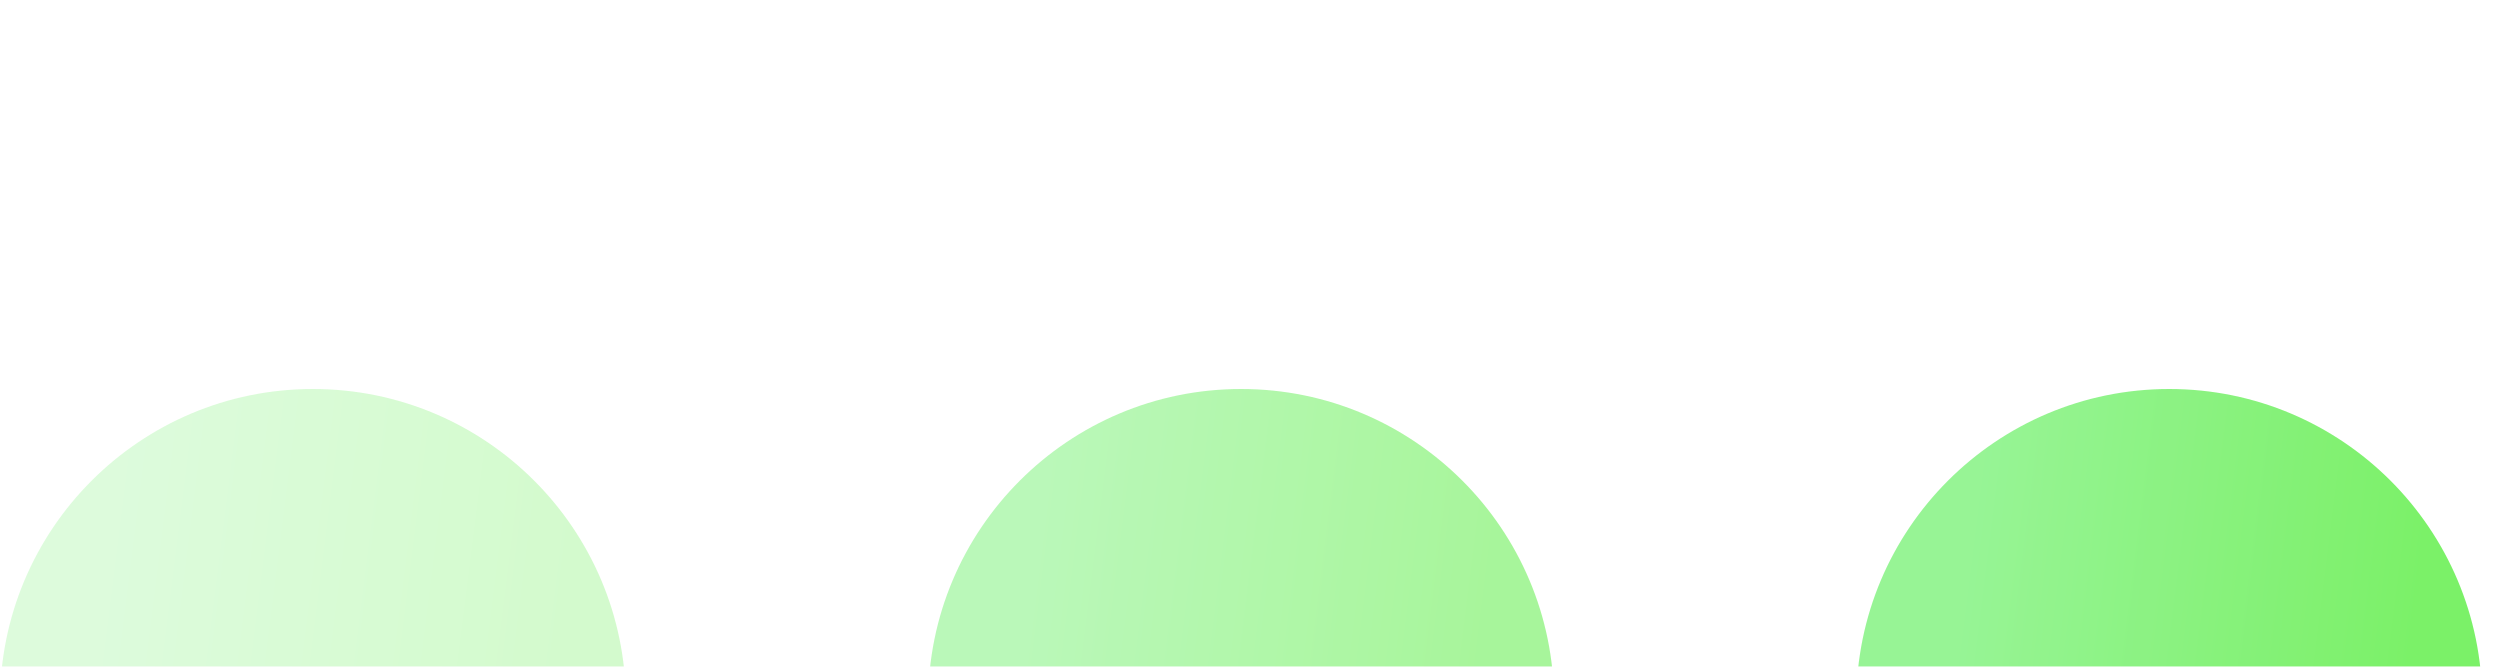
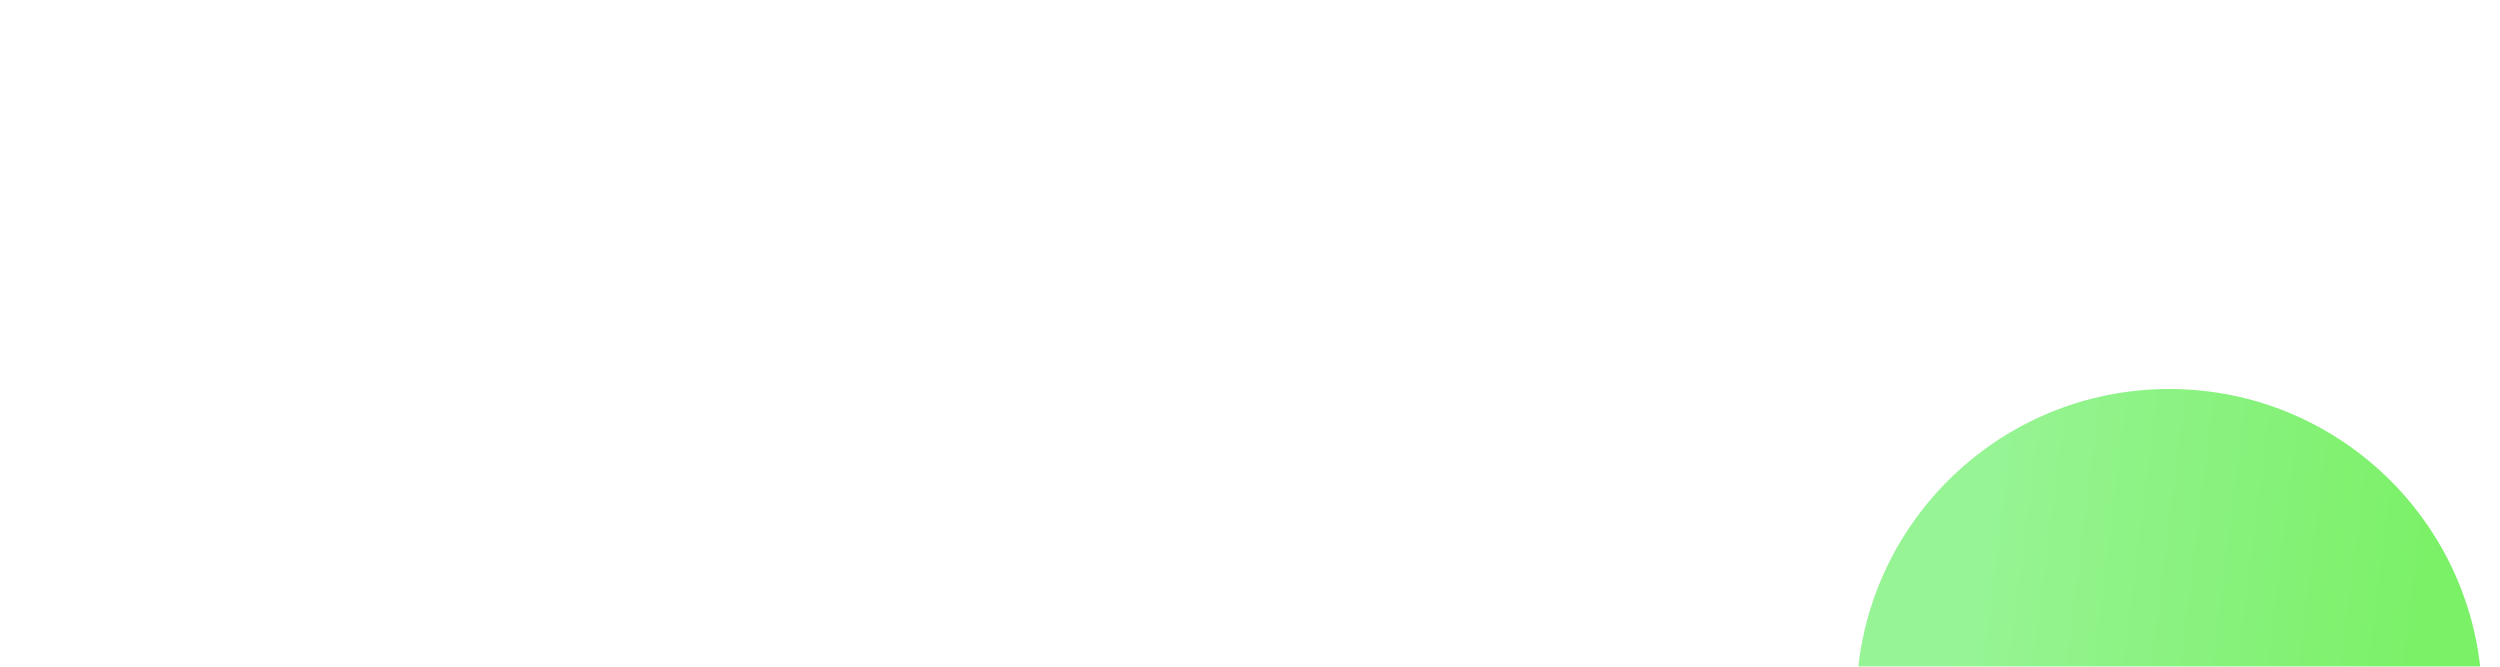
<svg xmlns="http://www.w3.org/2000/svg" width="30" height="8" viewBox="0 0 30 8" fill="none">
  <g opacity="0.3" filter="url(#filter0_i_110_182)">
-     <circle cx="3.755" cy="3.801" r="3.755" fill="url(#paint0_linear_110_182)" />
-   </g>
+     </g>
  <g opacity="0.6" filter="url(#filter1_i_110_182)">
-     <circle cx="14.893" cy="3.801" r="3.755" fill="url(#paint1_linear_110_182)" />
-   </g>
+     </g>
  <g opacity="0.9" filter="url(#filter2_i_110_182)">
    <circle cx="26.031" cy="3.801" r="3.755" fill="url(#paint2_linear_110_182)" />
  </g>
  <defs>
    <filter id="filter0_i_110_182" x="0" y="0.046" width="7.511" height="12.133" filterUnits="userSpaceOnUse" color-interpolation-filters="sRGB">
      <feFlood flood-opacity="0" result="BackgroundImageFix" />
      <feBlend mode="normal" in="SourceGraphic" in2="BackgroundImageFix" result="shape" />
      <feColorMatrix in="SourceAlpha" type="matrix" values="0 0 0 0 0 0 0 0 0 0 0 0 0 0 0 0 0 0 127 0" result="hardAlpha" />
      <feOffset dy="4.622" />
      <feGaussianBlur stdDeviation="11.555" />
      <feComposite in2="hardAlpha" operator="arithmetic" k2="-1" k3="1" />
      <feColorMatrix type="matrix" values="0 0 0 0 0.629 0 0 0 0 1 0 0 0 0 0.711 0 0 0 1 0" />
      <feBlend mode="normal" in2="shape" result="effect1_innerShadow_110_182" />
    </filter>
    <filter id="filter1_i_110_182" x="11.138" y="0.046" width="7.511" height="12.133" filterUnits="userSpaceOnUse" color-interpolation-filters="sRGB">
      <feFlood flood-opacity="0" result="BackgroundImageFix" />
      <feBlend mode="normal" in="SourceGraphic" in2="BackgroundImageFix" result="shape" />
      <feColorMatrix in="SourceAlpha" type="matrix" values="0 0 0 0 0 0 0 0 0 0 0 0 0 0 0 0 0 0 127 0" result="hardAlpha" />
      <feOffset dy="4.622" />
      <feGaussianBlur stdDeviation="11.555" />
      <feComposite in2="hardAlpha" operator="arithmetic" k2="-1" k3="1" />
      <feColorMatrix type="matrix" values="0 0 0 0 0.629 0 0 0 0 1 0 0 0 0 0.711 0 0 0 1 0" />
      <feBlend mode="normal" in2="shape" result="effect1_innerShadow_110_182" />
    </filter>
    <filter id="filter2_i_110_182" x="22.276" y="0.046" width="7.511" height="12.133" filterUnits="userSpaceOnUse" color-interpolation-filters="sRGB">
      <feFlood flood-opacity="0" result="BackgroundImageFix" />
      <feBlend mode="normal" in="SourceGraphic" in2="BackgroundImageFix" result="shape" />
      <feColorMatrix in="SourceAlpha" type="matrix" values="0 0 0 0 0 0 0 0 0 0 0 0 0 0 0 0 0 0 127 0" result="hardAlpha" />
      <feOffset dy="4.622" />
      <feGaussianBlur stdDeviation="11.555" />
      <feComposite in2="hardAlpha" operator="arithmetic" k2="-1" k3="1" />
      <feColorMatrix type="matrix" values="0 0 0 0 0.629 0 0 0 0 1 0 0 0 0 0.711 0 0 0 1 0" />
      <feBlend mode="normal" in2="shape" result="effect1_innerShadow_110_182" />
    </filter>
    <linearGradient id="paint0_linear_110_182" x1="1.622" y1="-0.456" x2="7.03" y2="0.222" gradientUnits="userSpaceOnUse">
      <stop stop-color="#8CF38A" />
      <stop offset="1" stop-color="#6DEF58" />
    </linearGradient>
    <linearGradient id="paint1_linear_110_182" x1="12.76" y1="-0.456" x2="18.168" y2="0.222" gradientUnits="userSpaceOnUse">
      <stop stop-color="#8CF38A" />
      <stop offset="1" stop-color="#6DEF58" />
    </linearGradient>
    <linearGradient id="paint2_linear_110_182" x1="23.898" y1="-0.456" x2="29.305" y2="0.222" gradientUnits="userSpaceOnUse">
      <stop stop-color="#8CF38A" />
      <stop offset="1" stop-color="#6DEF58" />
    </linearGradient>
  </defs>
</svg>